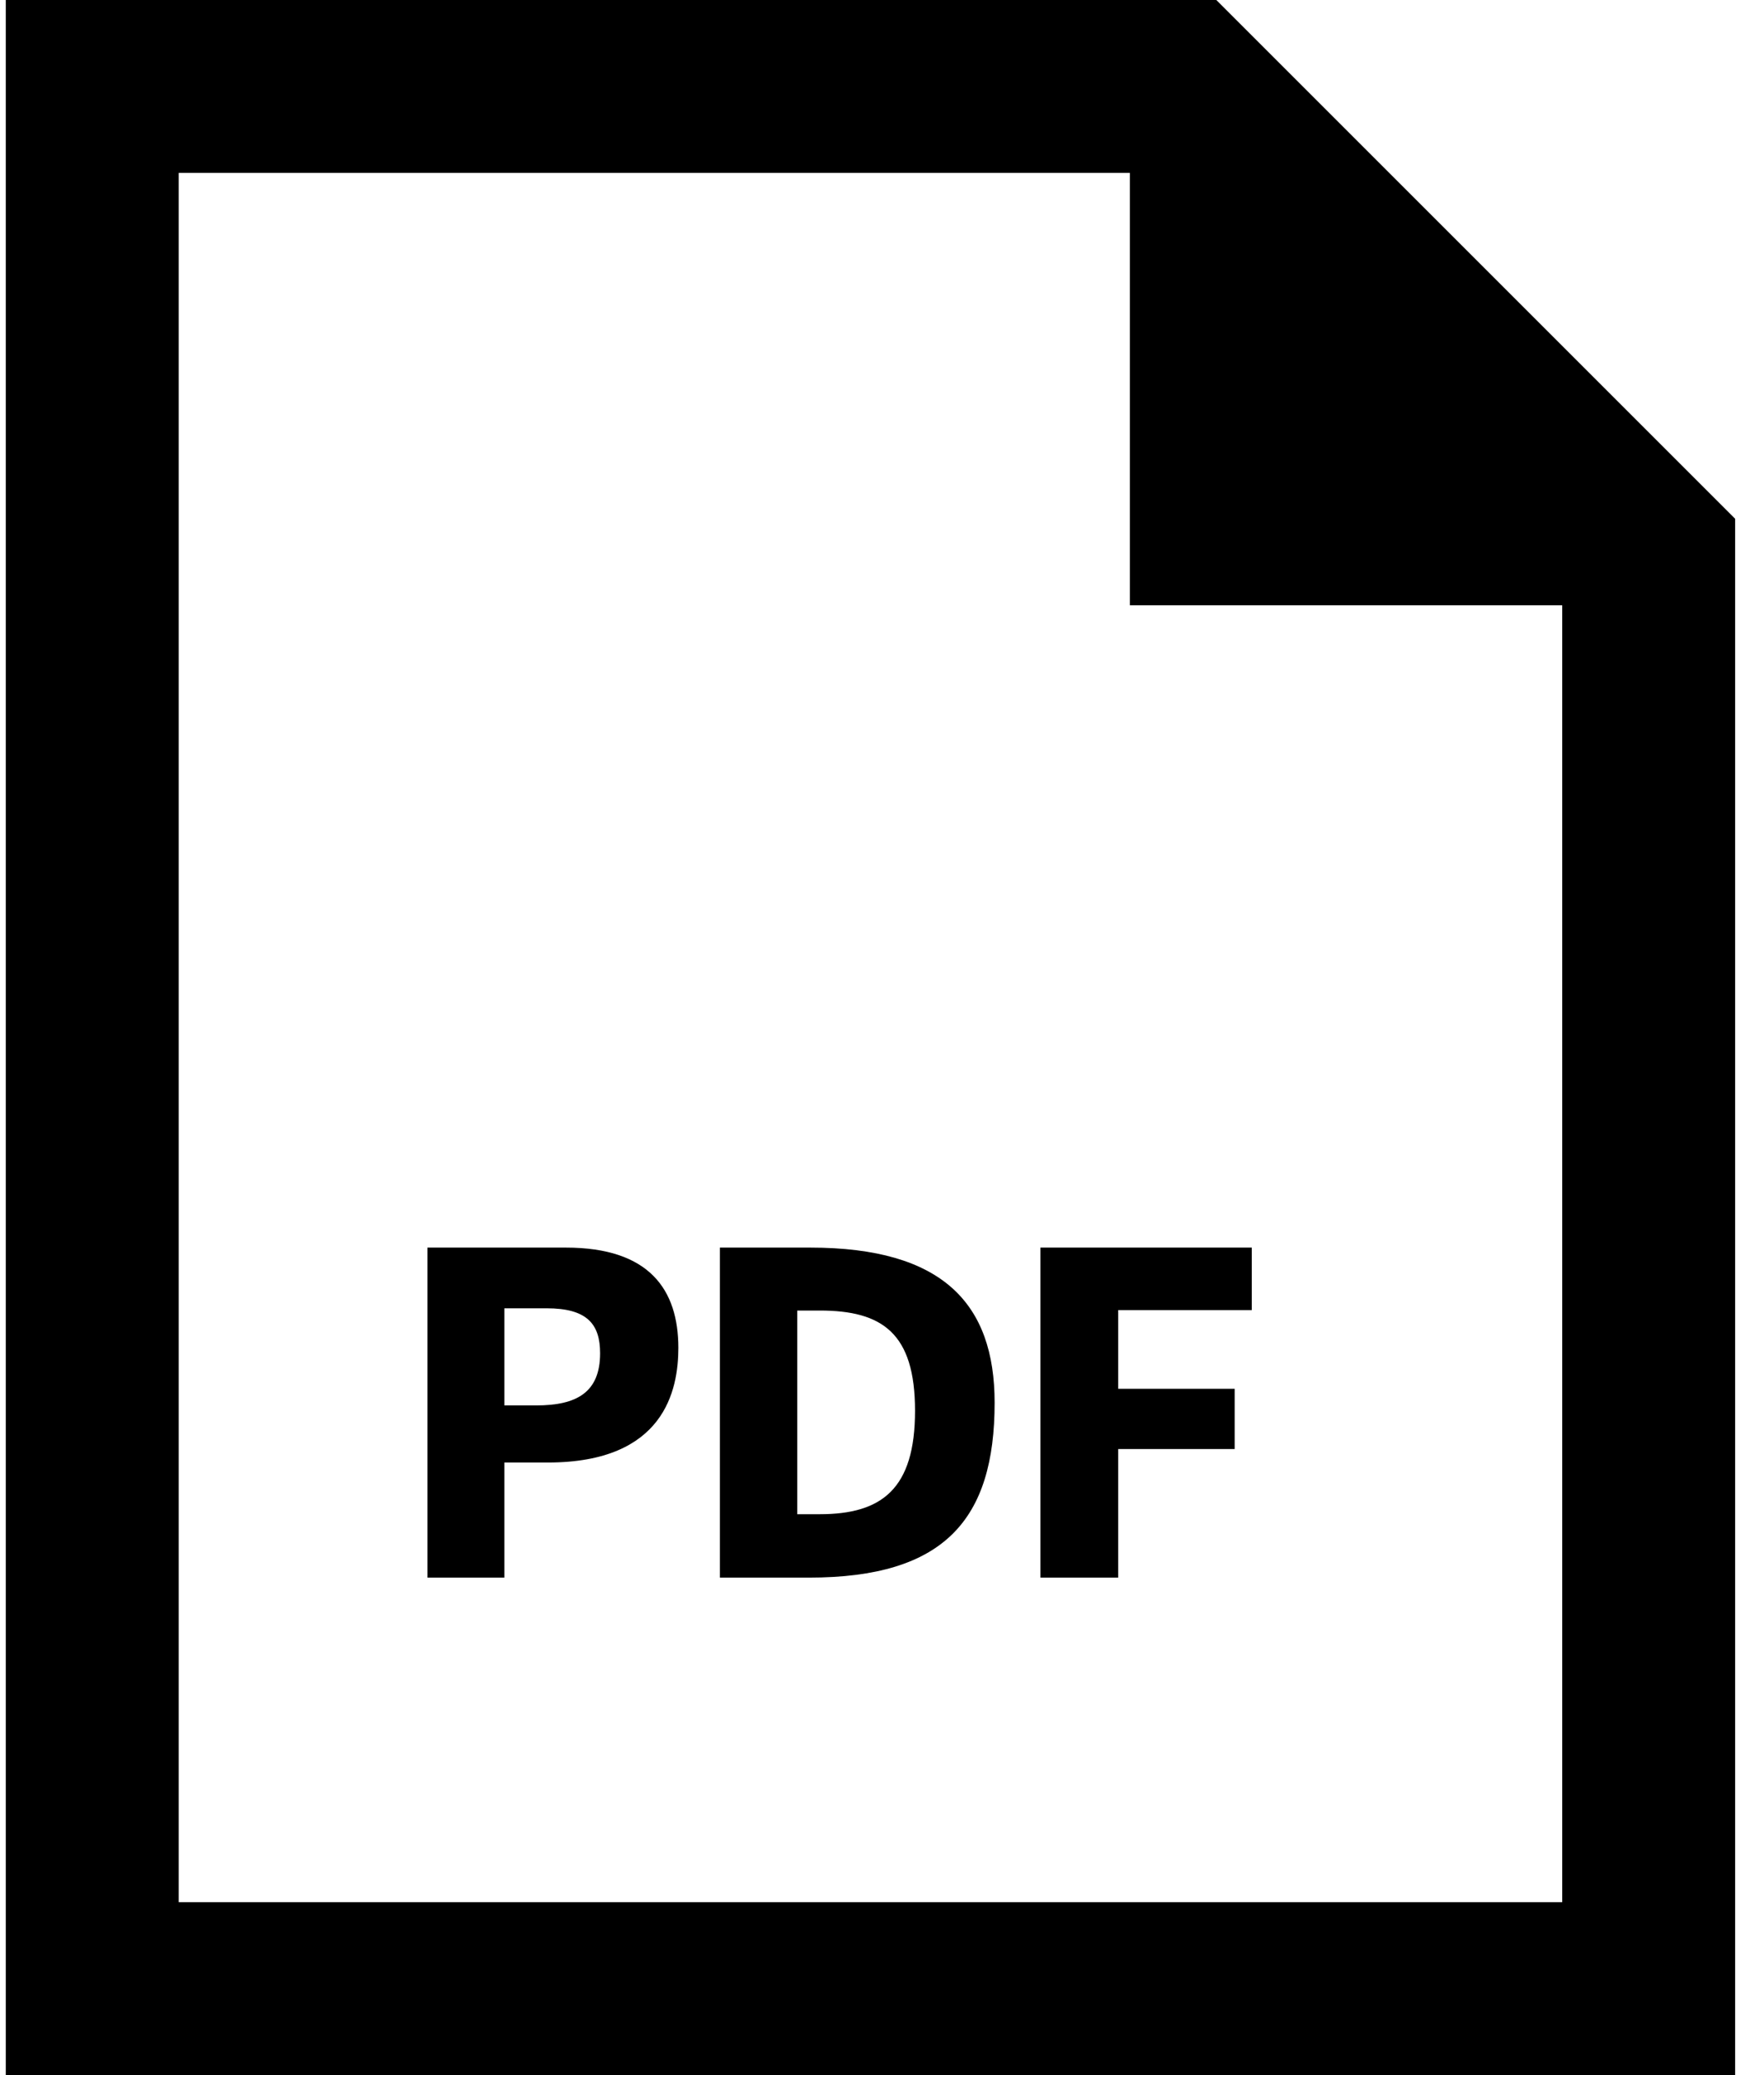
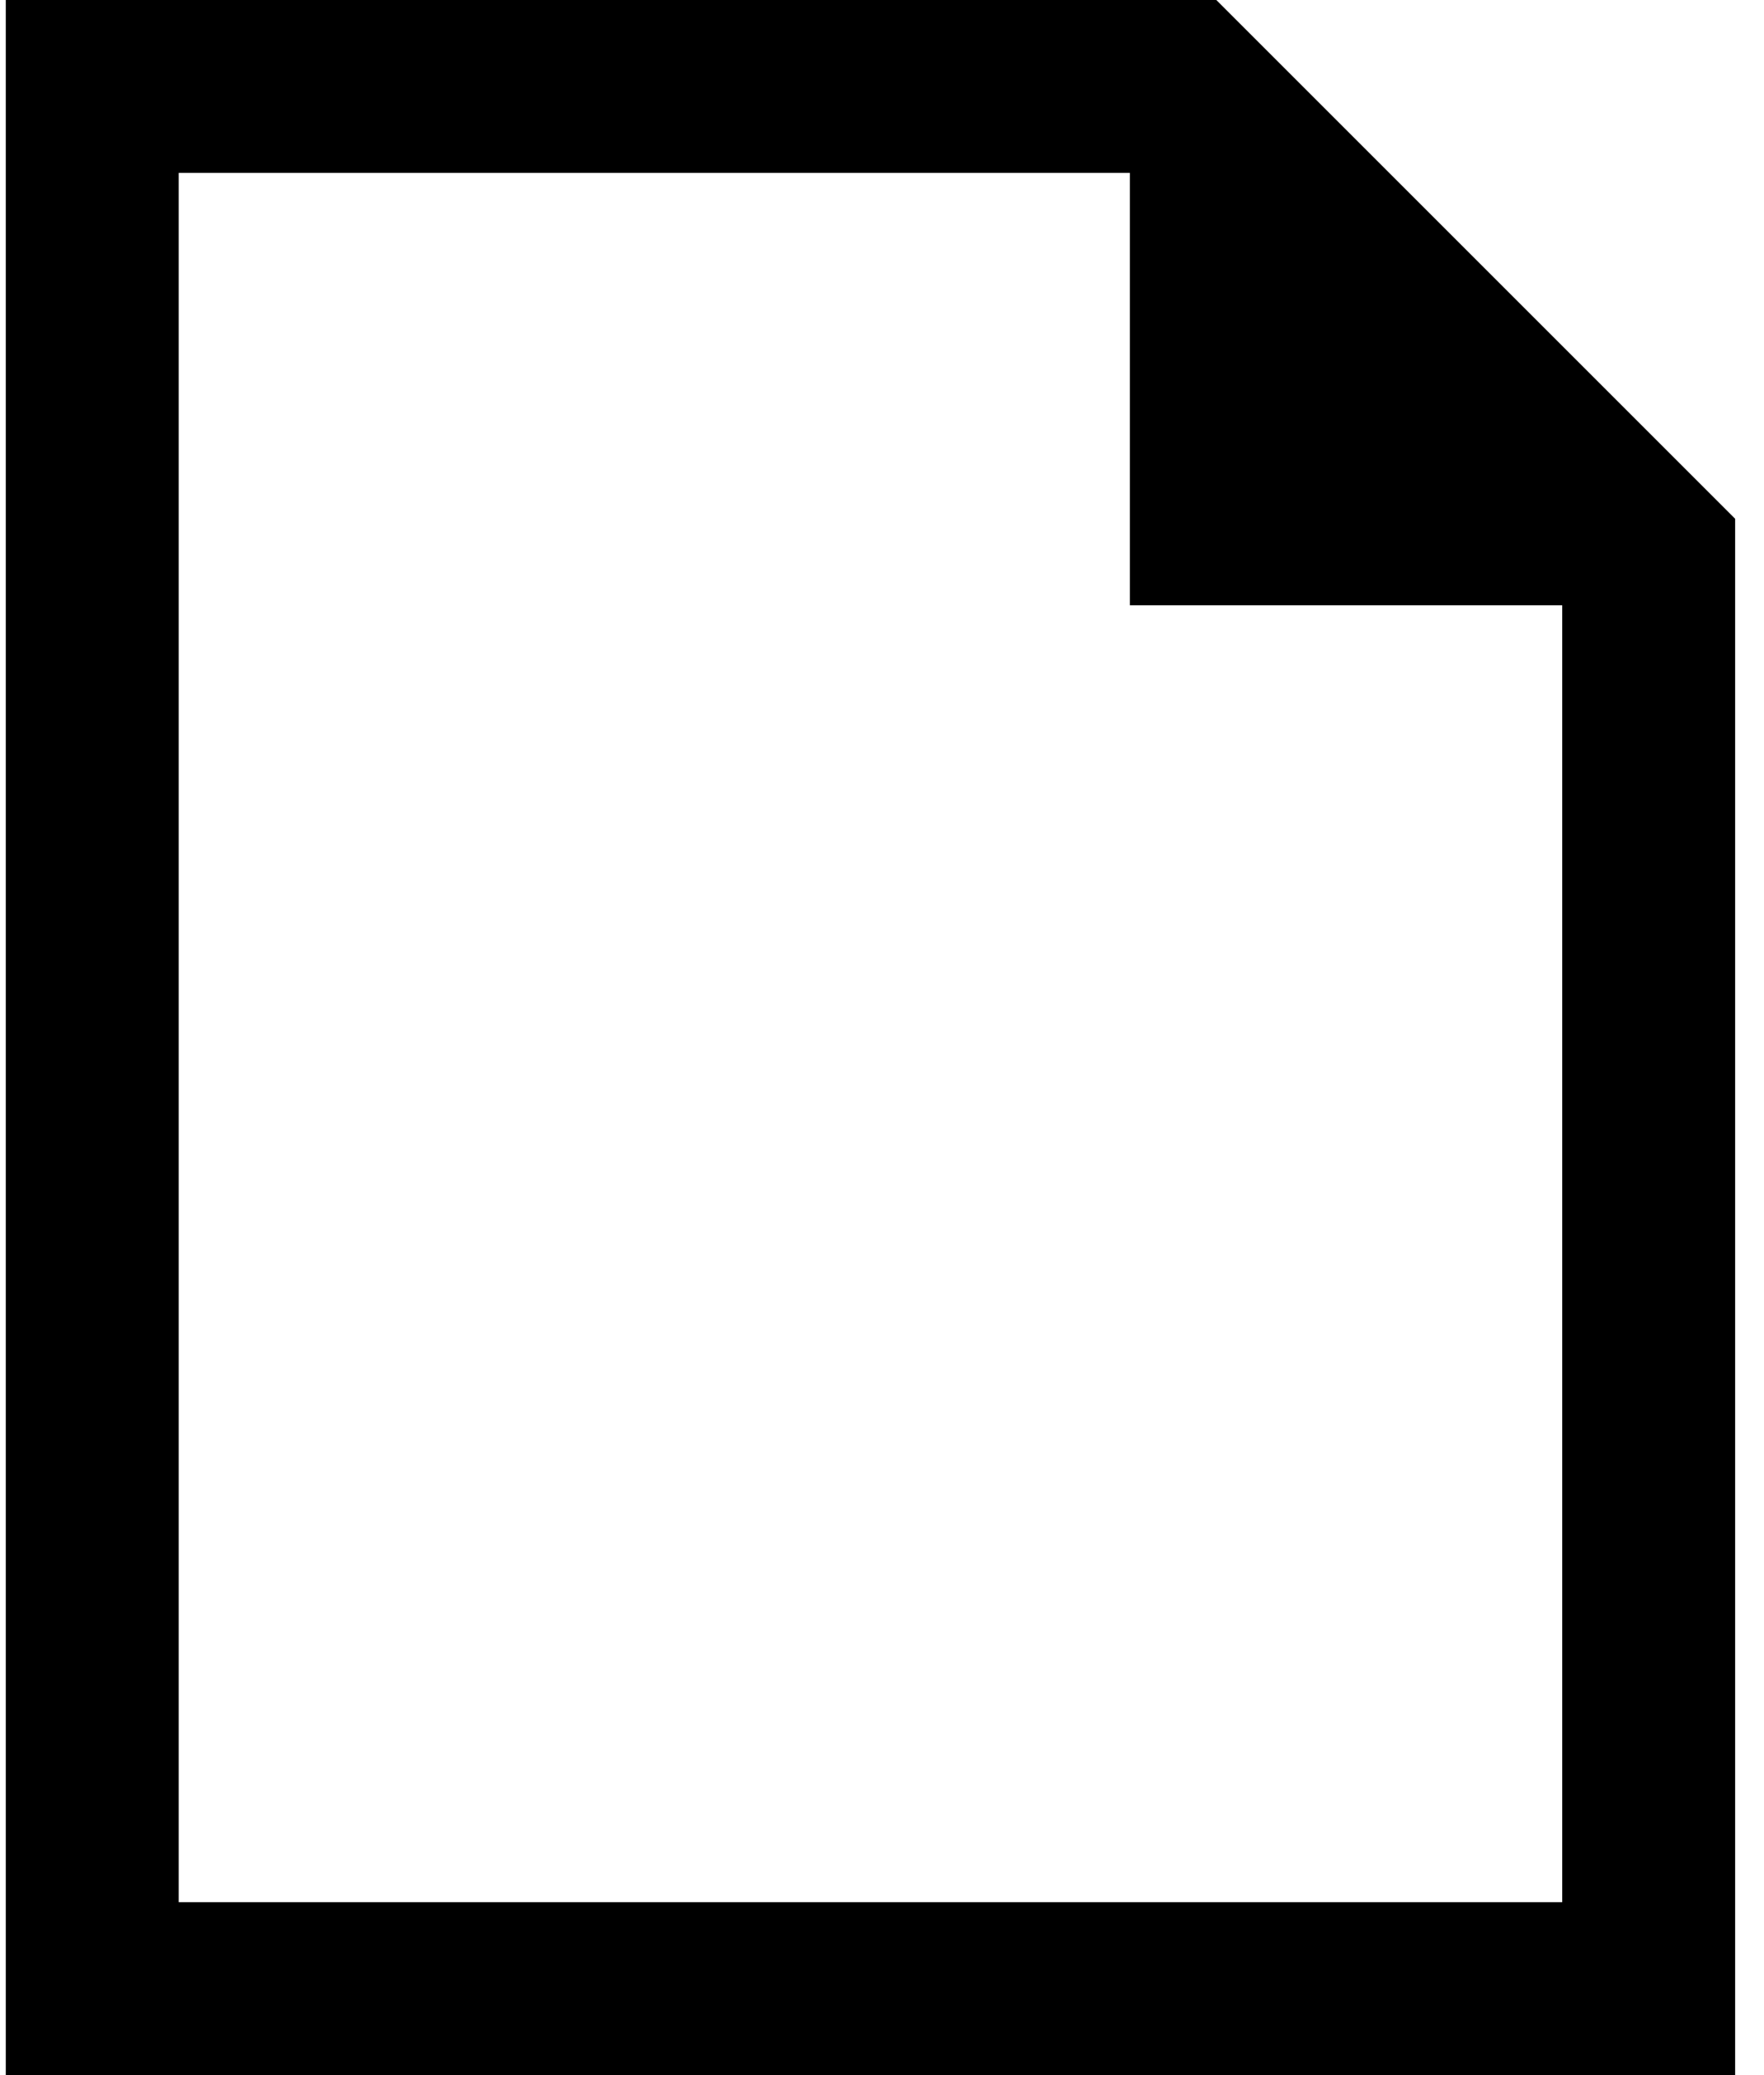
<svg xmlns="http://www.w3.org/2000/svg" width="51" height="60" viewBox="0 0 51 60" fill="none">
-   <path d="M14.581 42.287H15.842C19.209 42.287 19.612 40.194 19.612 38.972C19.612 37.295 18.78 36.073 16.362 36.073H12.358V45.615H14.581V42.287ZM14.581 40.636V37.828H15.803C16.973 37.828 17.35 38.283 17.35 39.128C17.35 40.259 16.674 40.636 15.504 40.636H14.581ZM23.387 45.615C27.3 45.615 28.756 43.938 28.756 40.558C28.756 37.698 27.261 36.073 23.426 36.073H20.813V45.615H23.387ZM23.049 43.782V37.893H23.699C25.506 37.893 26.455 38.543 26.455 40.792C26.455 43.054 25.493 43.782 23.699 43.782H23.049ZM35.696 40.155H32.329V37.88H36.19V36.073H30.08V45.615H32.329V41.897H35.696V40.155Z" fill="black" />
  <path d="M32.666 5V17.5H45.166V55H5.167V5H32.666ZM35.166 0H0.167V60H50.166V15L35.166 0Z" fill="black" />
</svg>